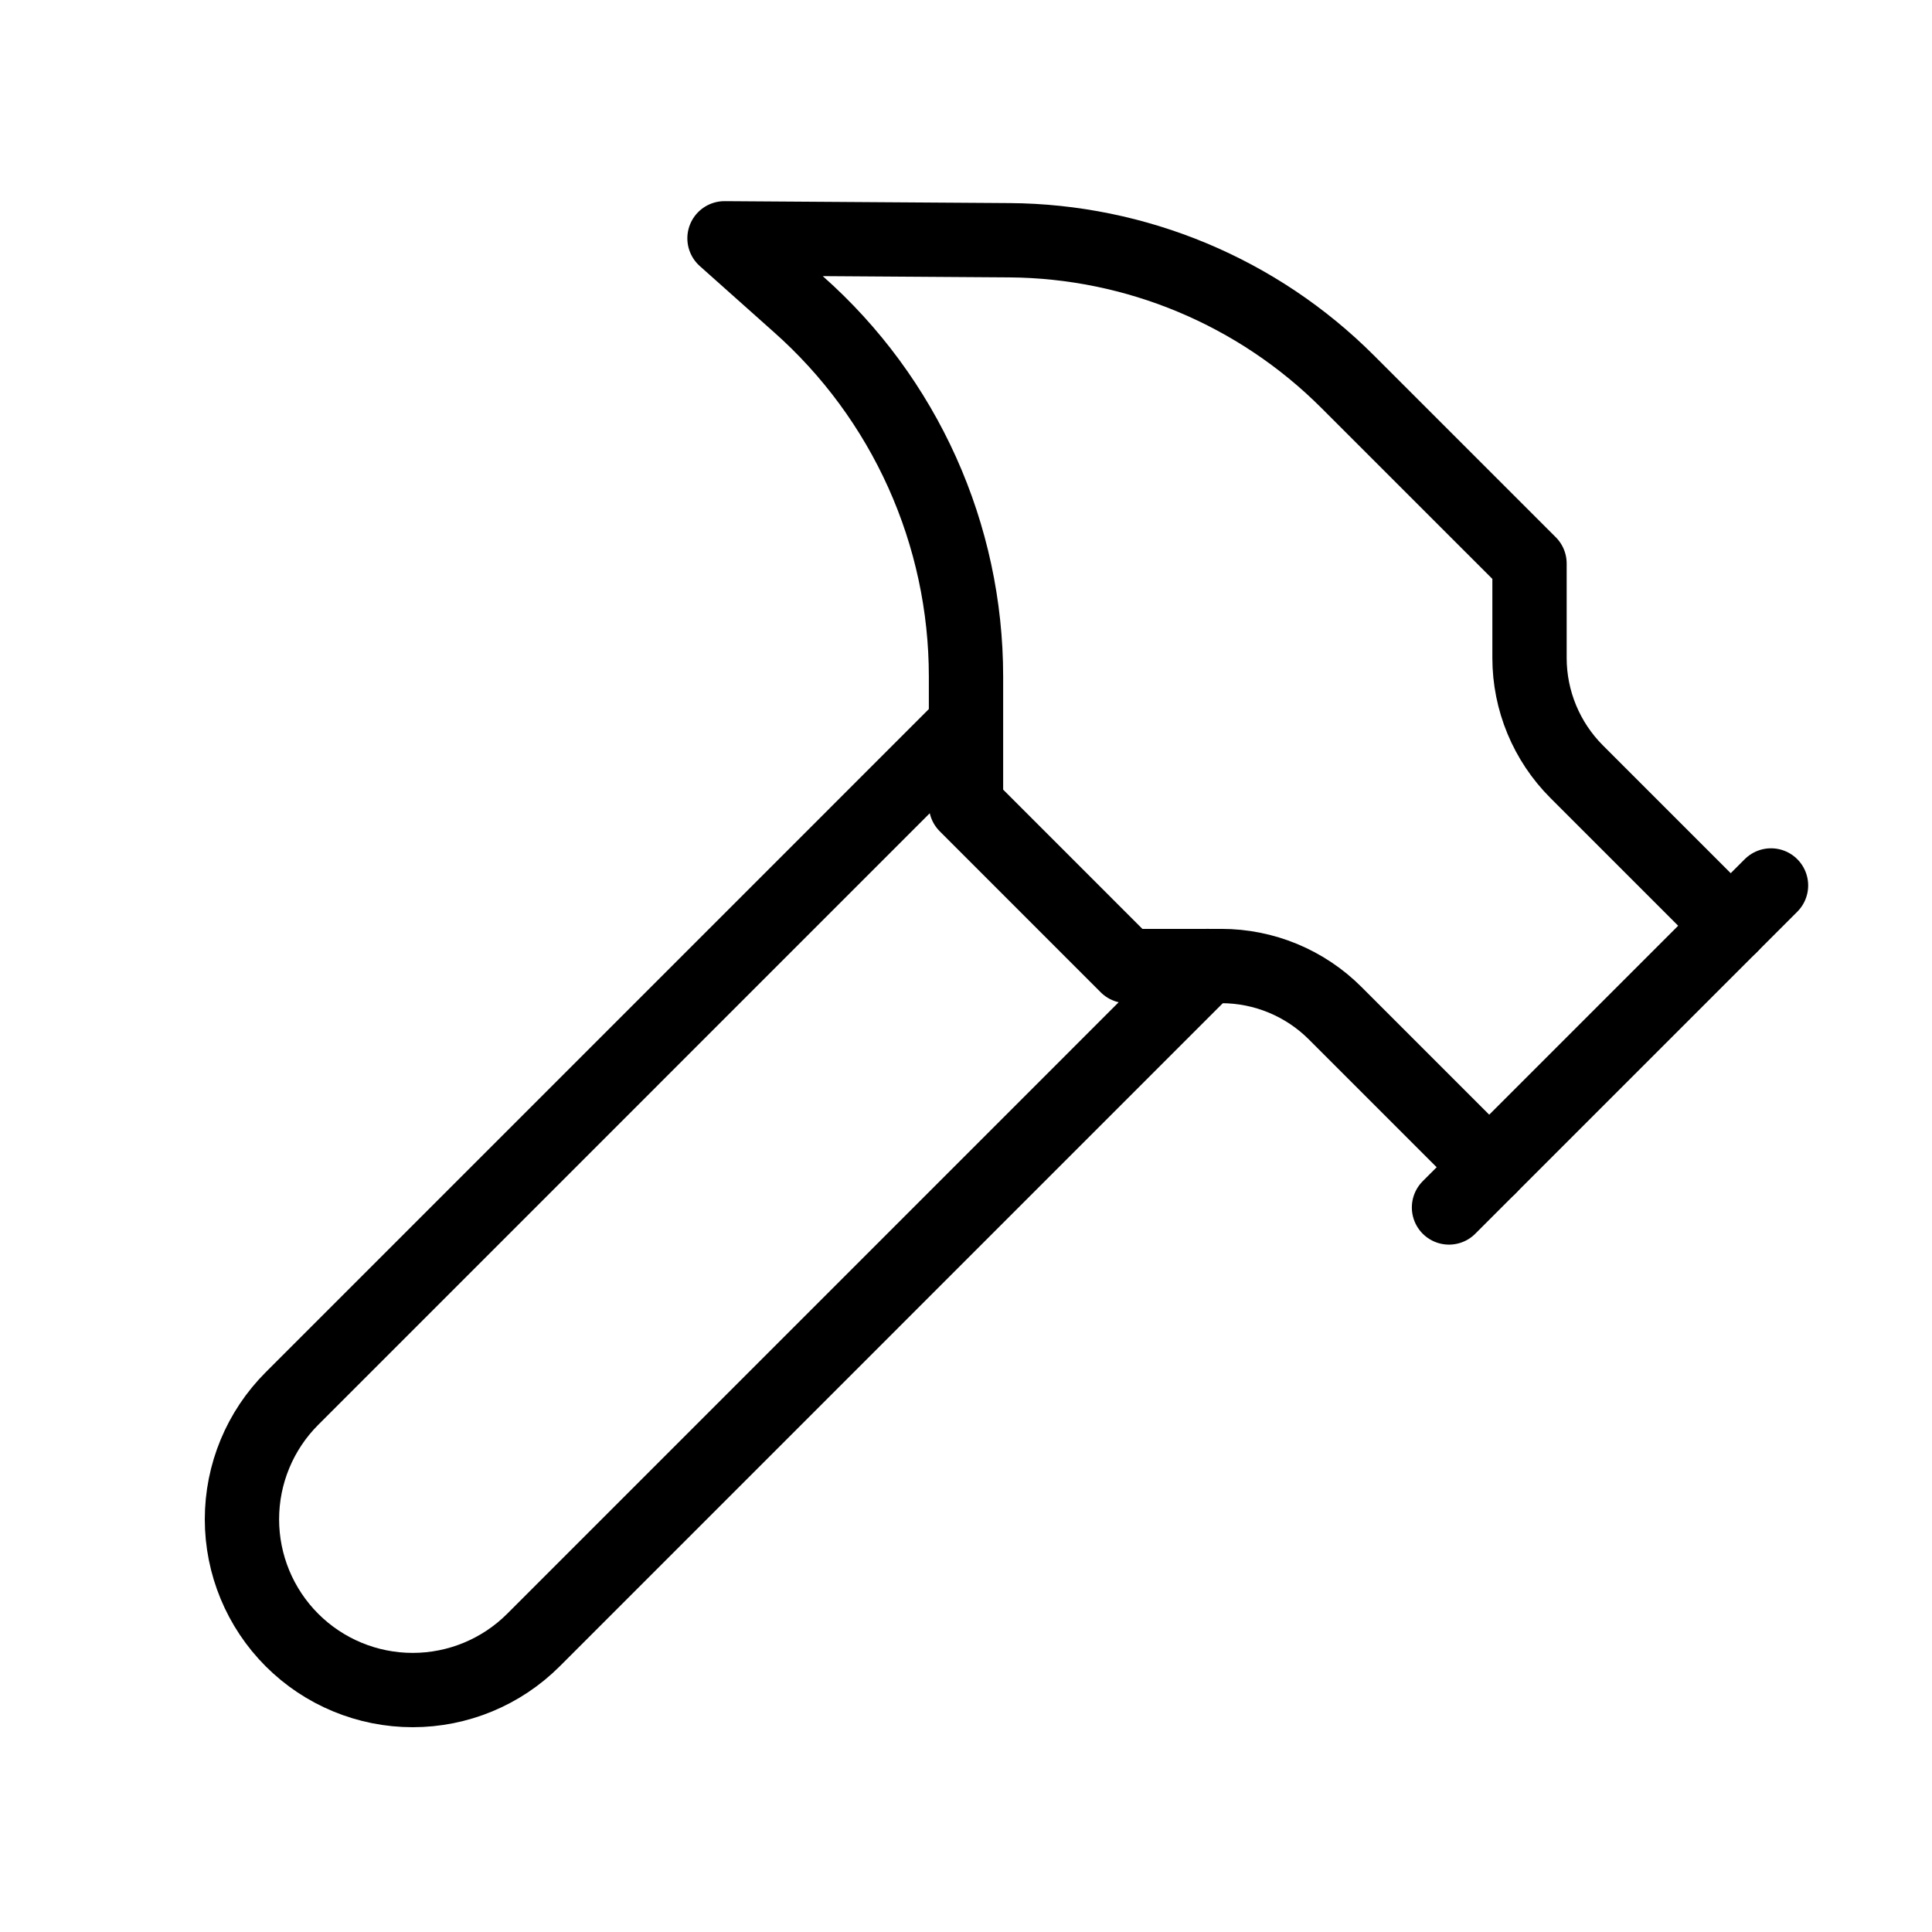
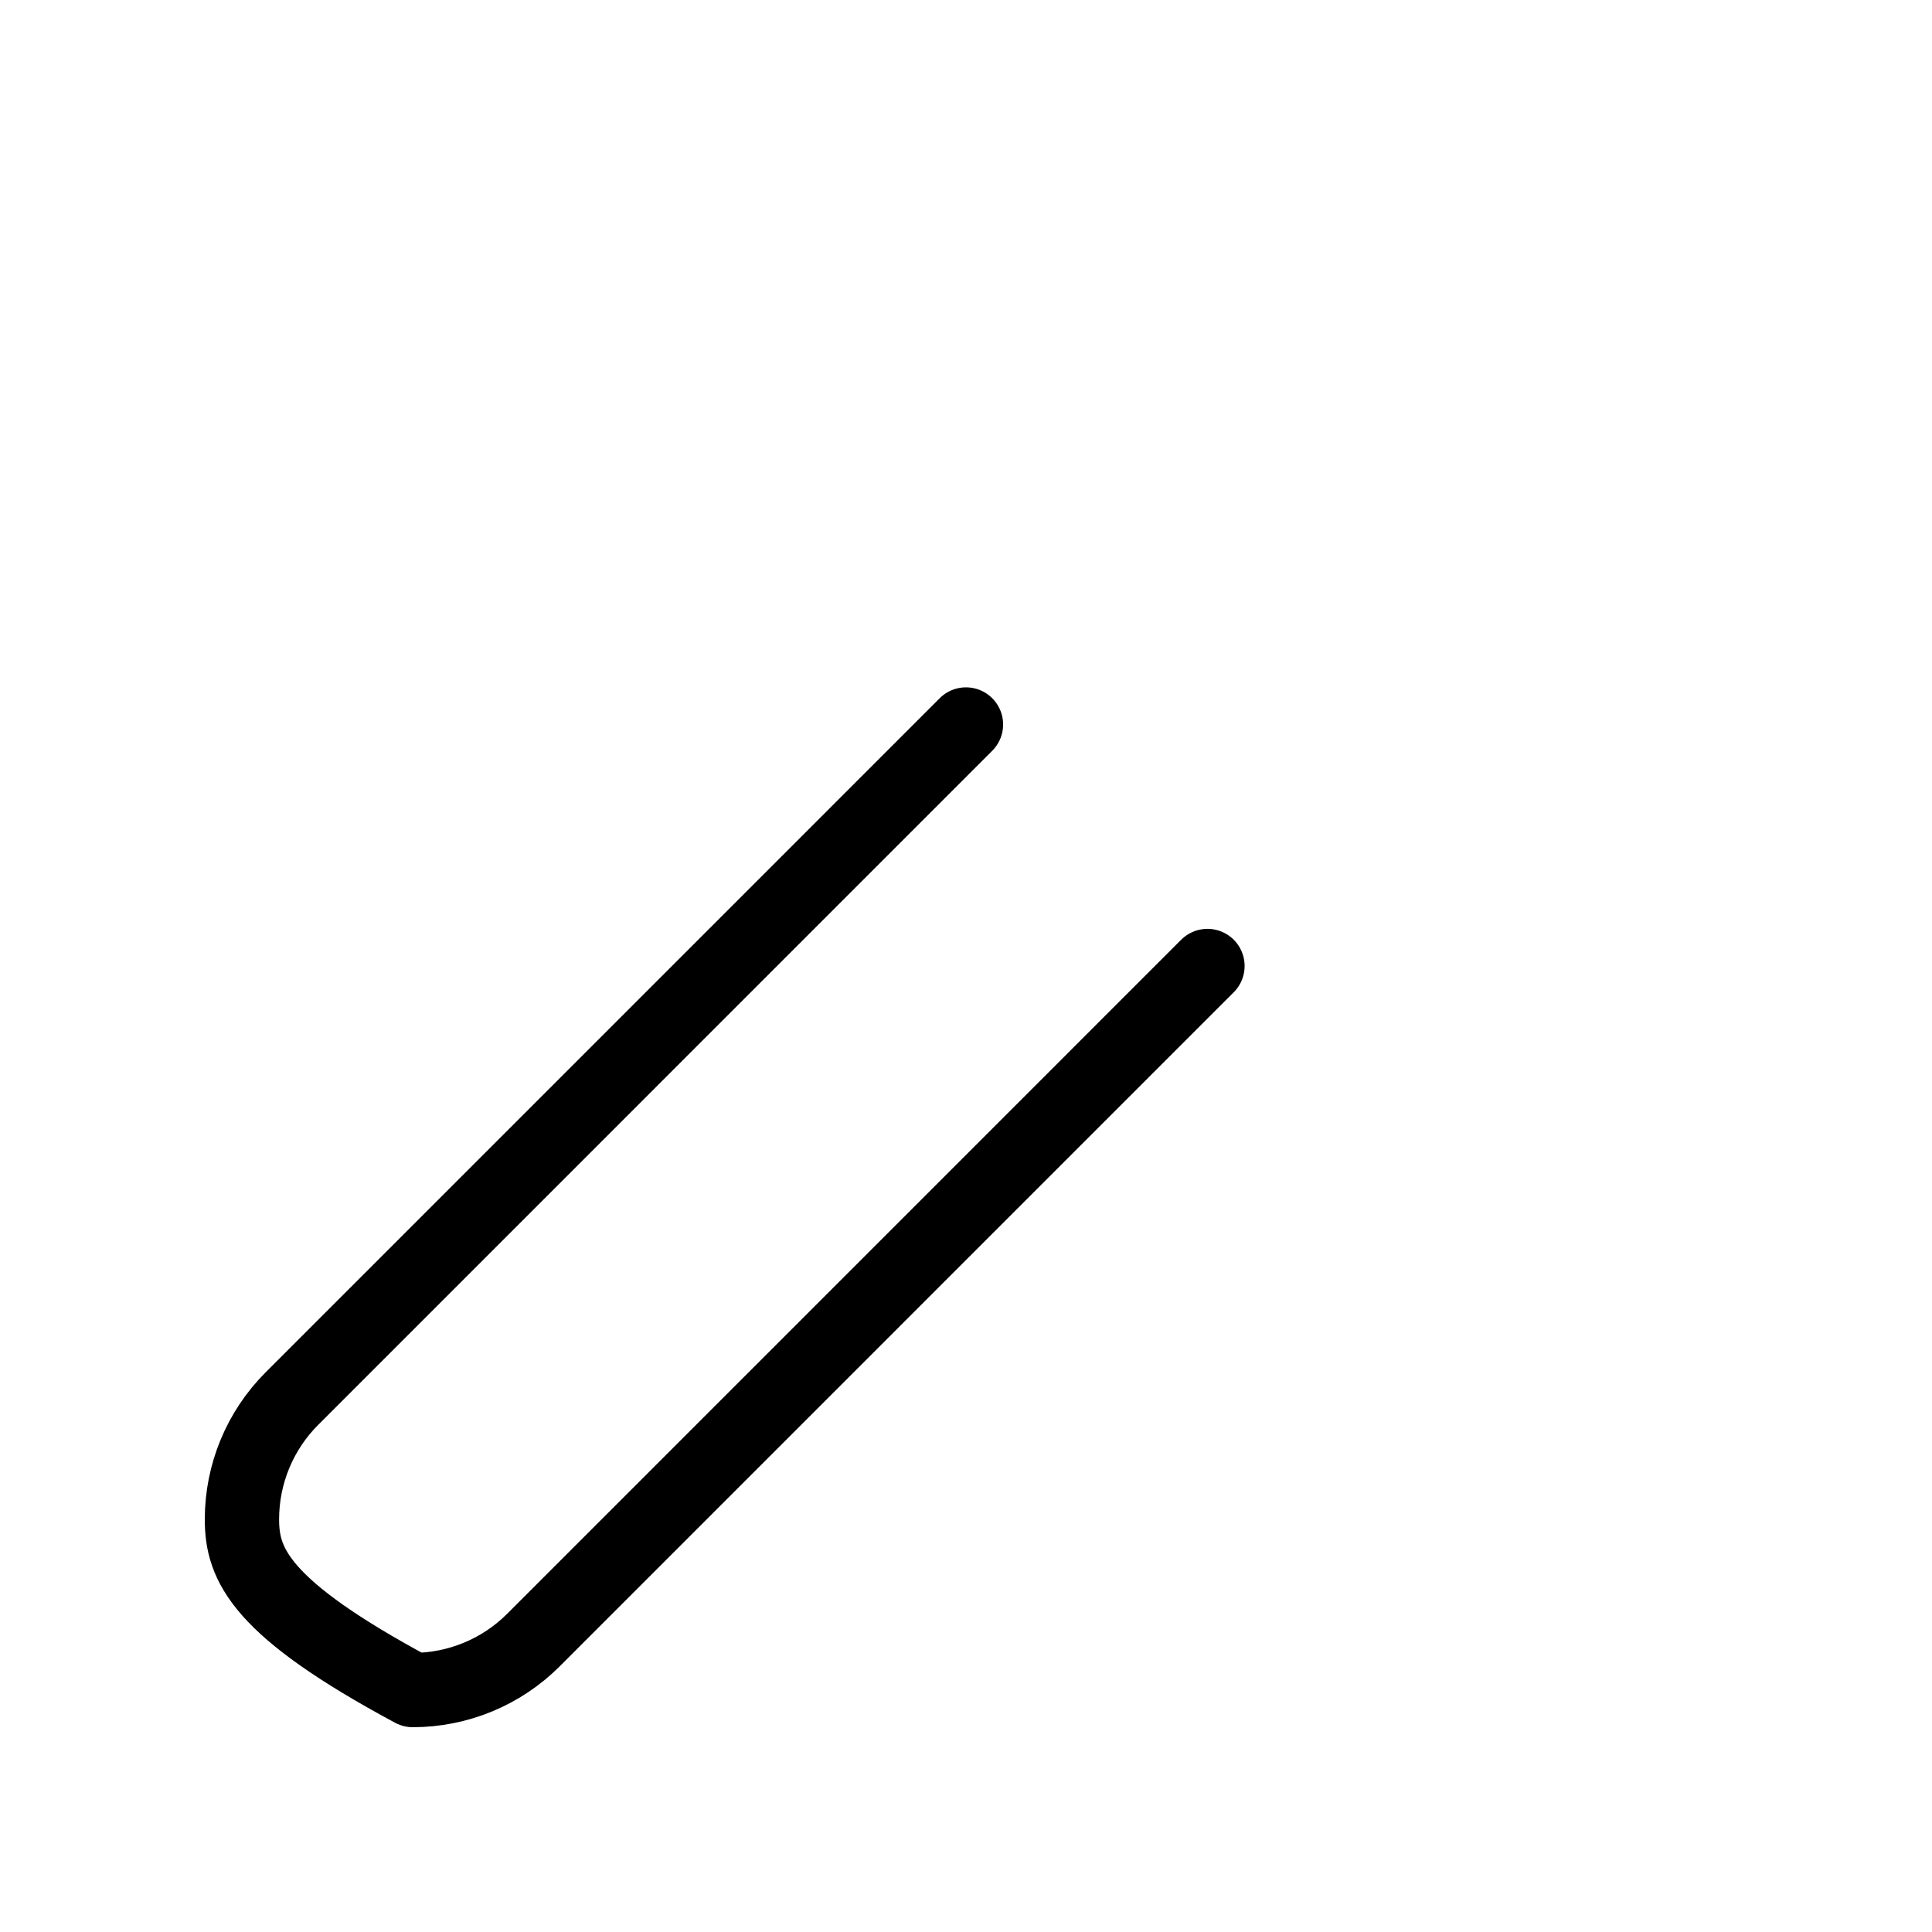
<svg xmlns="http://www.w3.org/2000/svg" width="52" height="52" viewBox="0 0 52 52" fill="none">
  <g id="Frame">
-     <path id="Vector" d="M32.499 26L14.358 44.142C13.496 45.004 12.327 45.488 11.108 45.488C9.889 45.488 8.72 45.004 7.858 44.142C6.996 43.279 6.512 42.111 6.512 40.892C6.512 39.672 6.996 38.504 7.858 37.642L25.999 19.5" stroke="black" stroke-width="2" stroke-linecap="round" stroke-linejoin="round" />
-     <path id="Vector_2" d="M39 32.499L47.667 23.832" stroke="black" stroke-width="2" stroke-linecap="round" stroke-linejoin="round" />
-     <path id="Vector_3" d="M46.583 24.917L42.436 20.77C41.624 19.958 41.167 18.856 41.167 17.707V15.167L36.27 10.271C33.853 7.855 30.582 6.489 27.166 6.466L19.5 6.414L21.493 8.191C22.909 9.446 24.043 10.987 24.82 12.713C25.596 14.438 25.999 16.308 26 18.201V21.667L30.333 26.001H32.873C34.022 26.001 35.124 26.458 35.936 27.27L40.083 31.417" stroke="black" stroke-width="2" stroke-linecap="round" stroke-linejoin="round" />
+     <path id="Vector" d="M32.499 26L14.358 44.142C13.496 45.004 12.327 45.488 11.108 45.488C6.996 43.279 6.512 42.111 6.512 40.892C6.512 39.672 6.996 38.504 7.858 37.642L25.999 19.5" stroke="black" stroke-width="2" stroke-linecap="round" stroke-linejoin="round" />
  </g>
</svg>